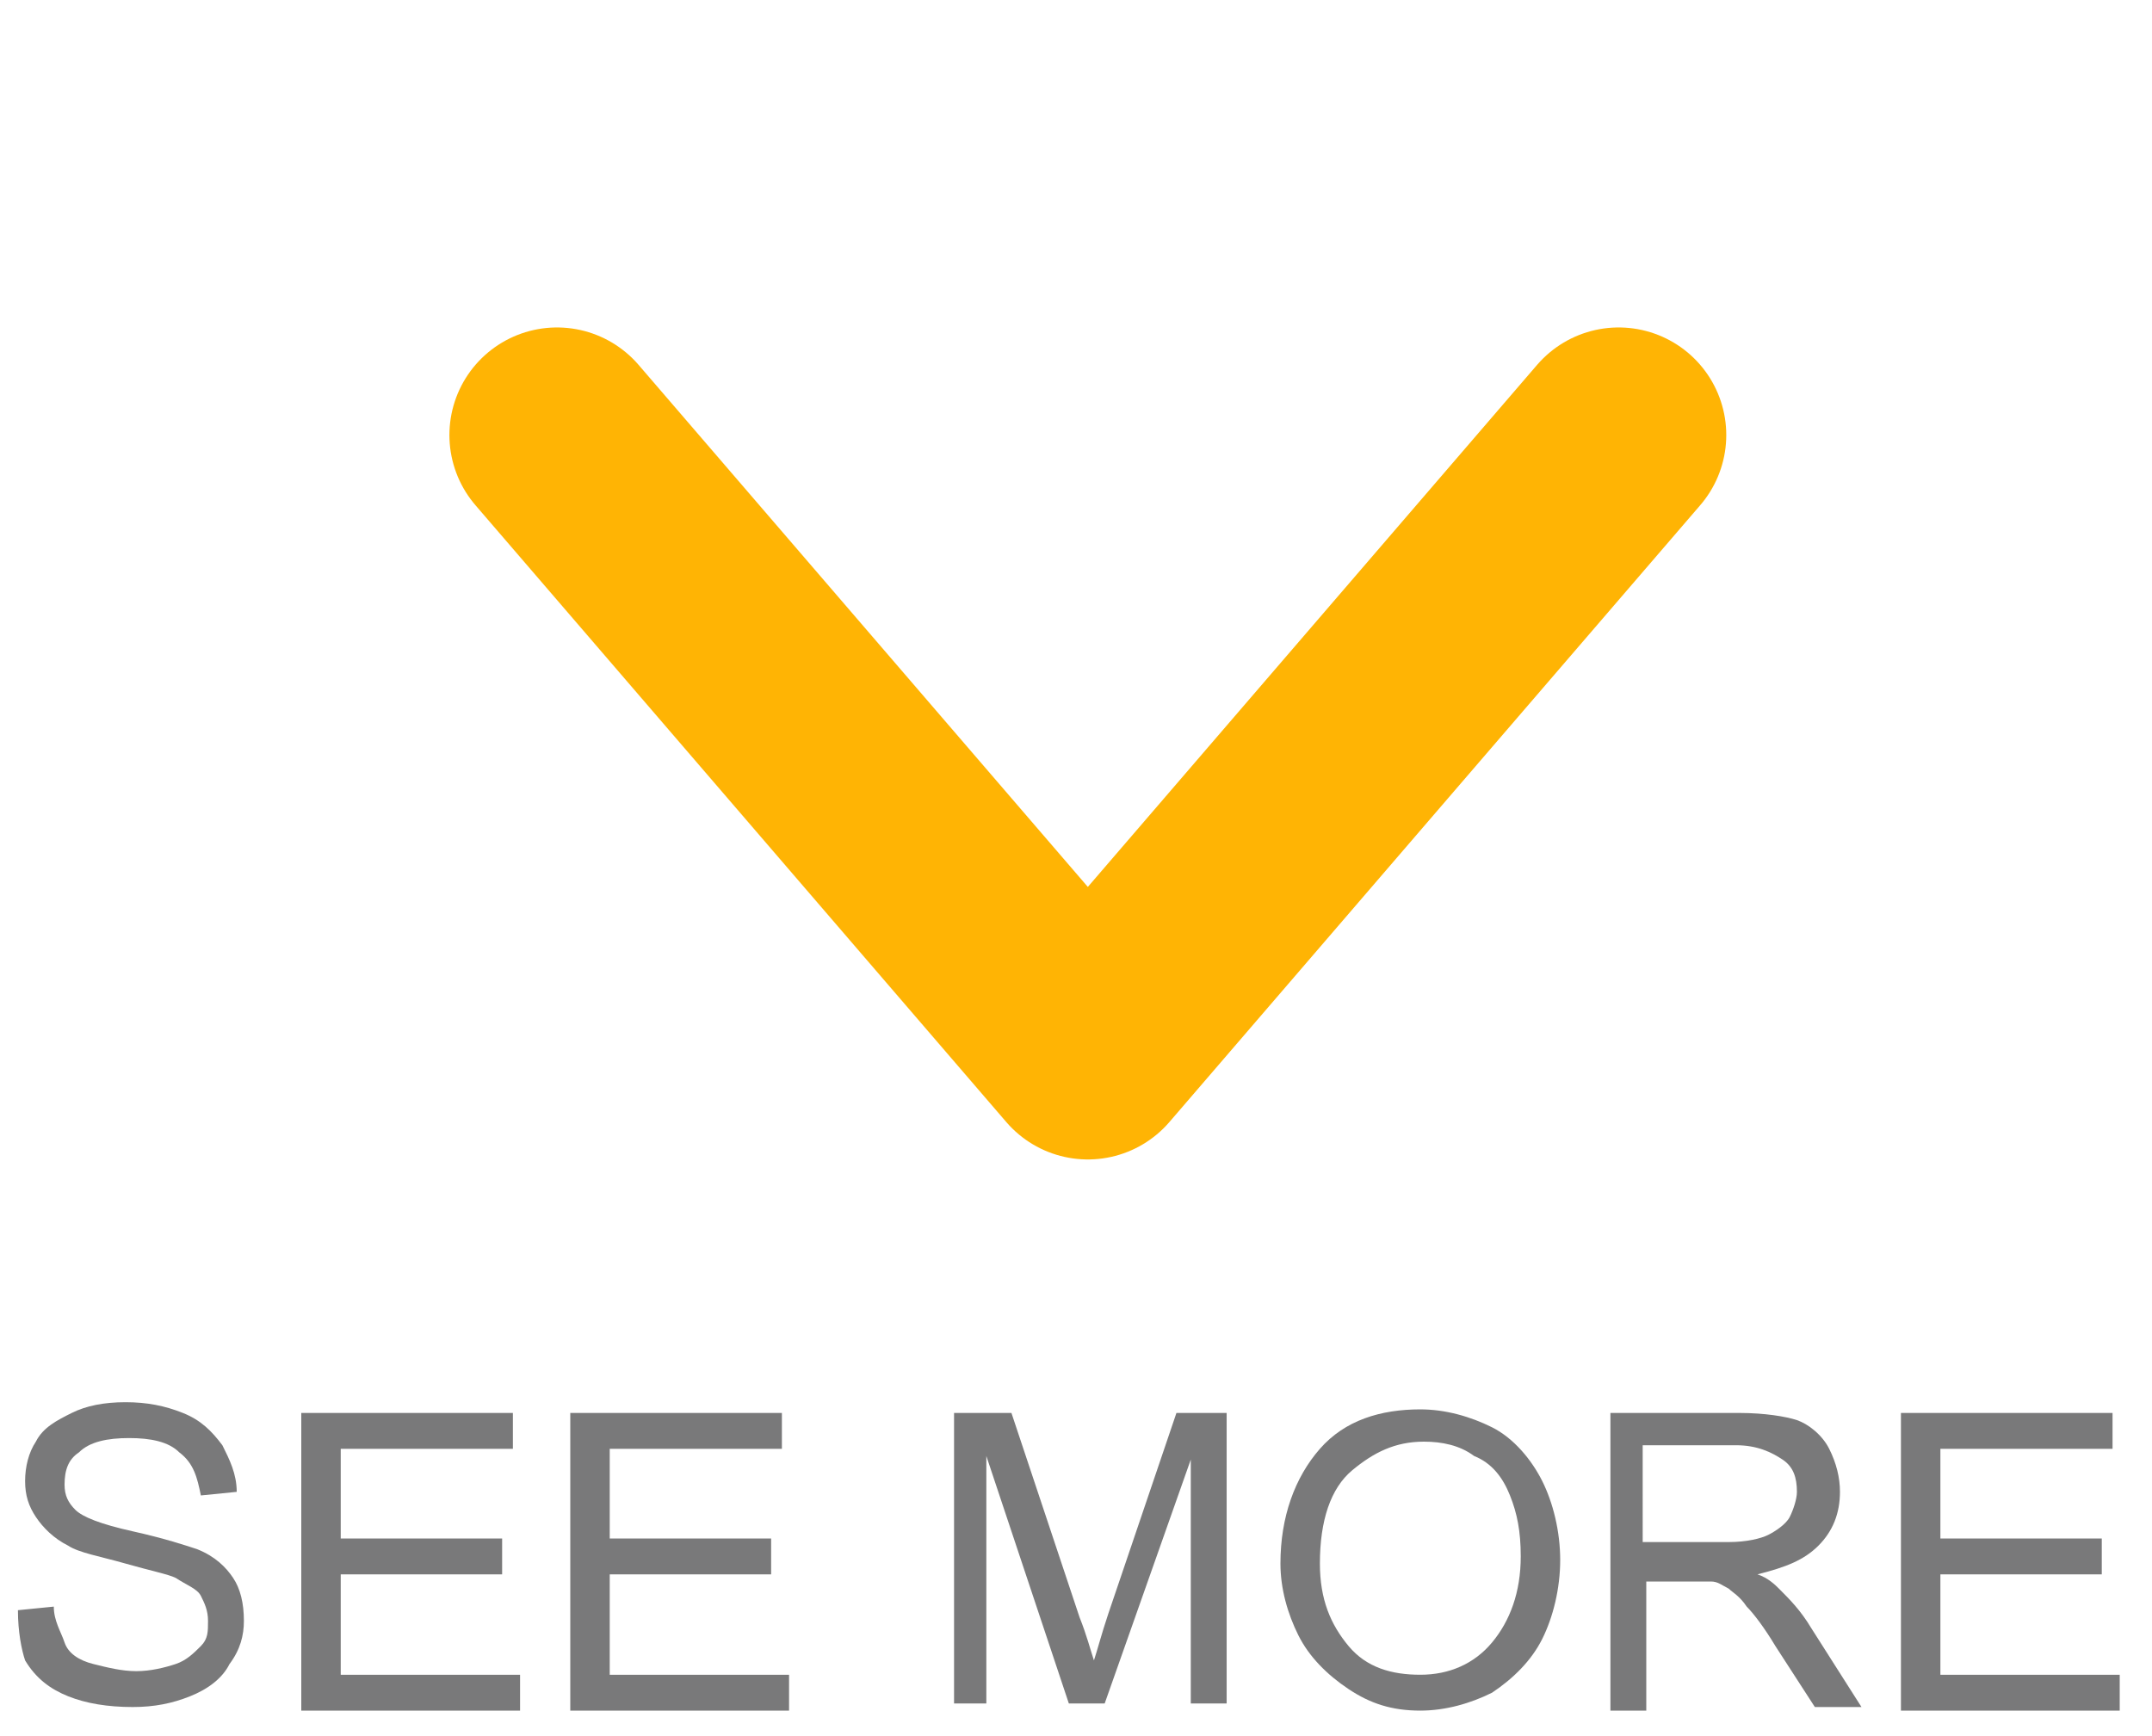
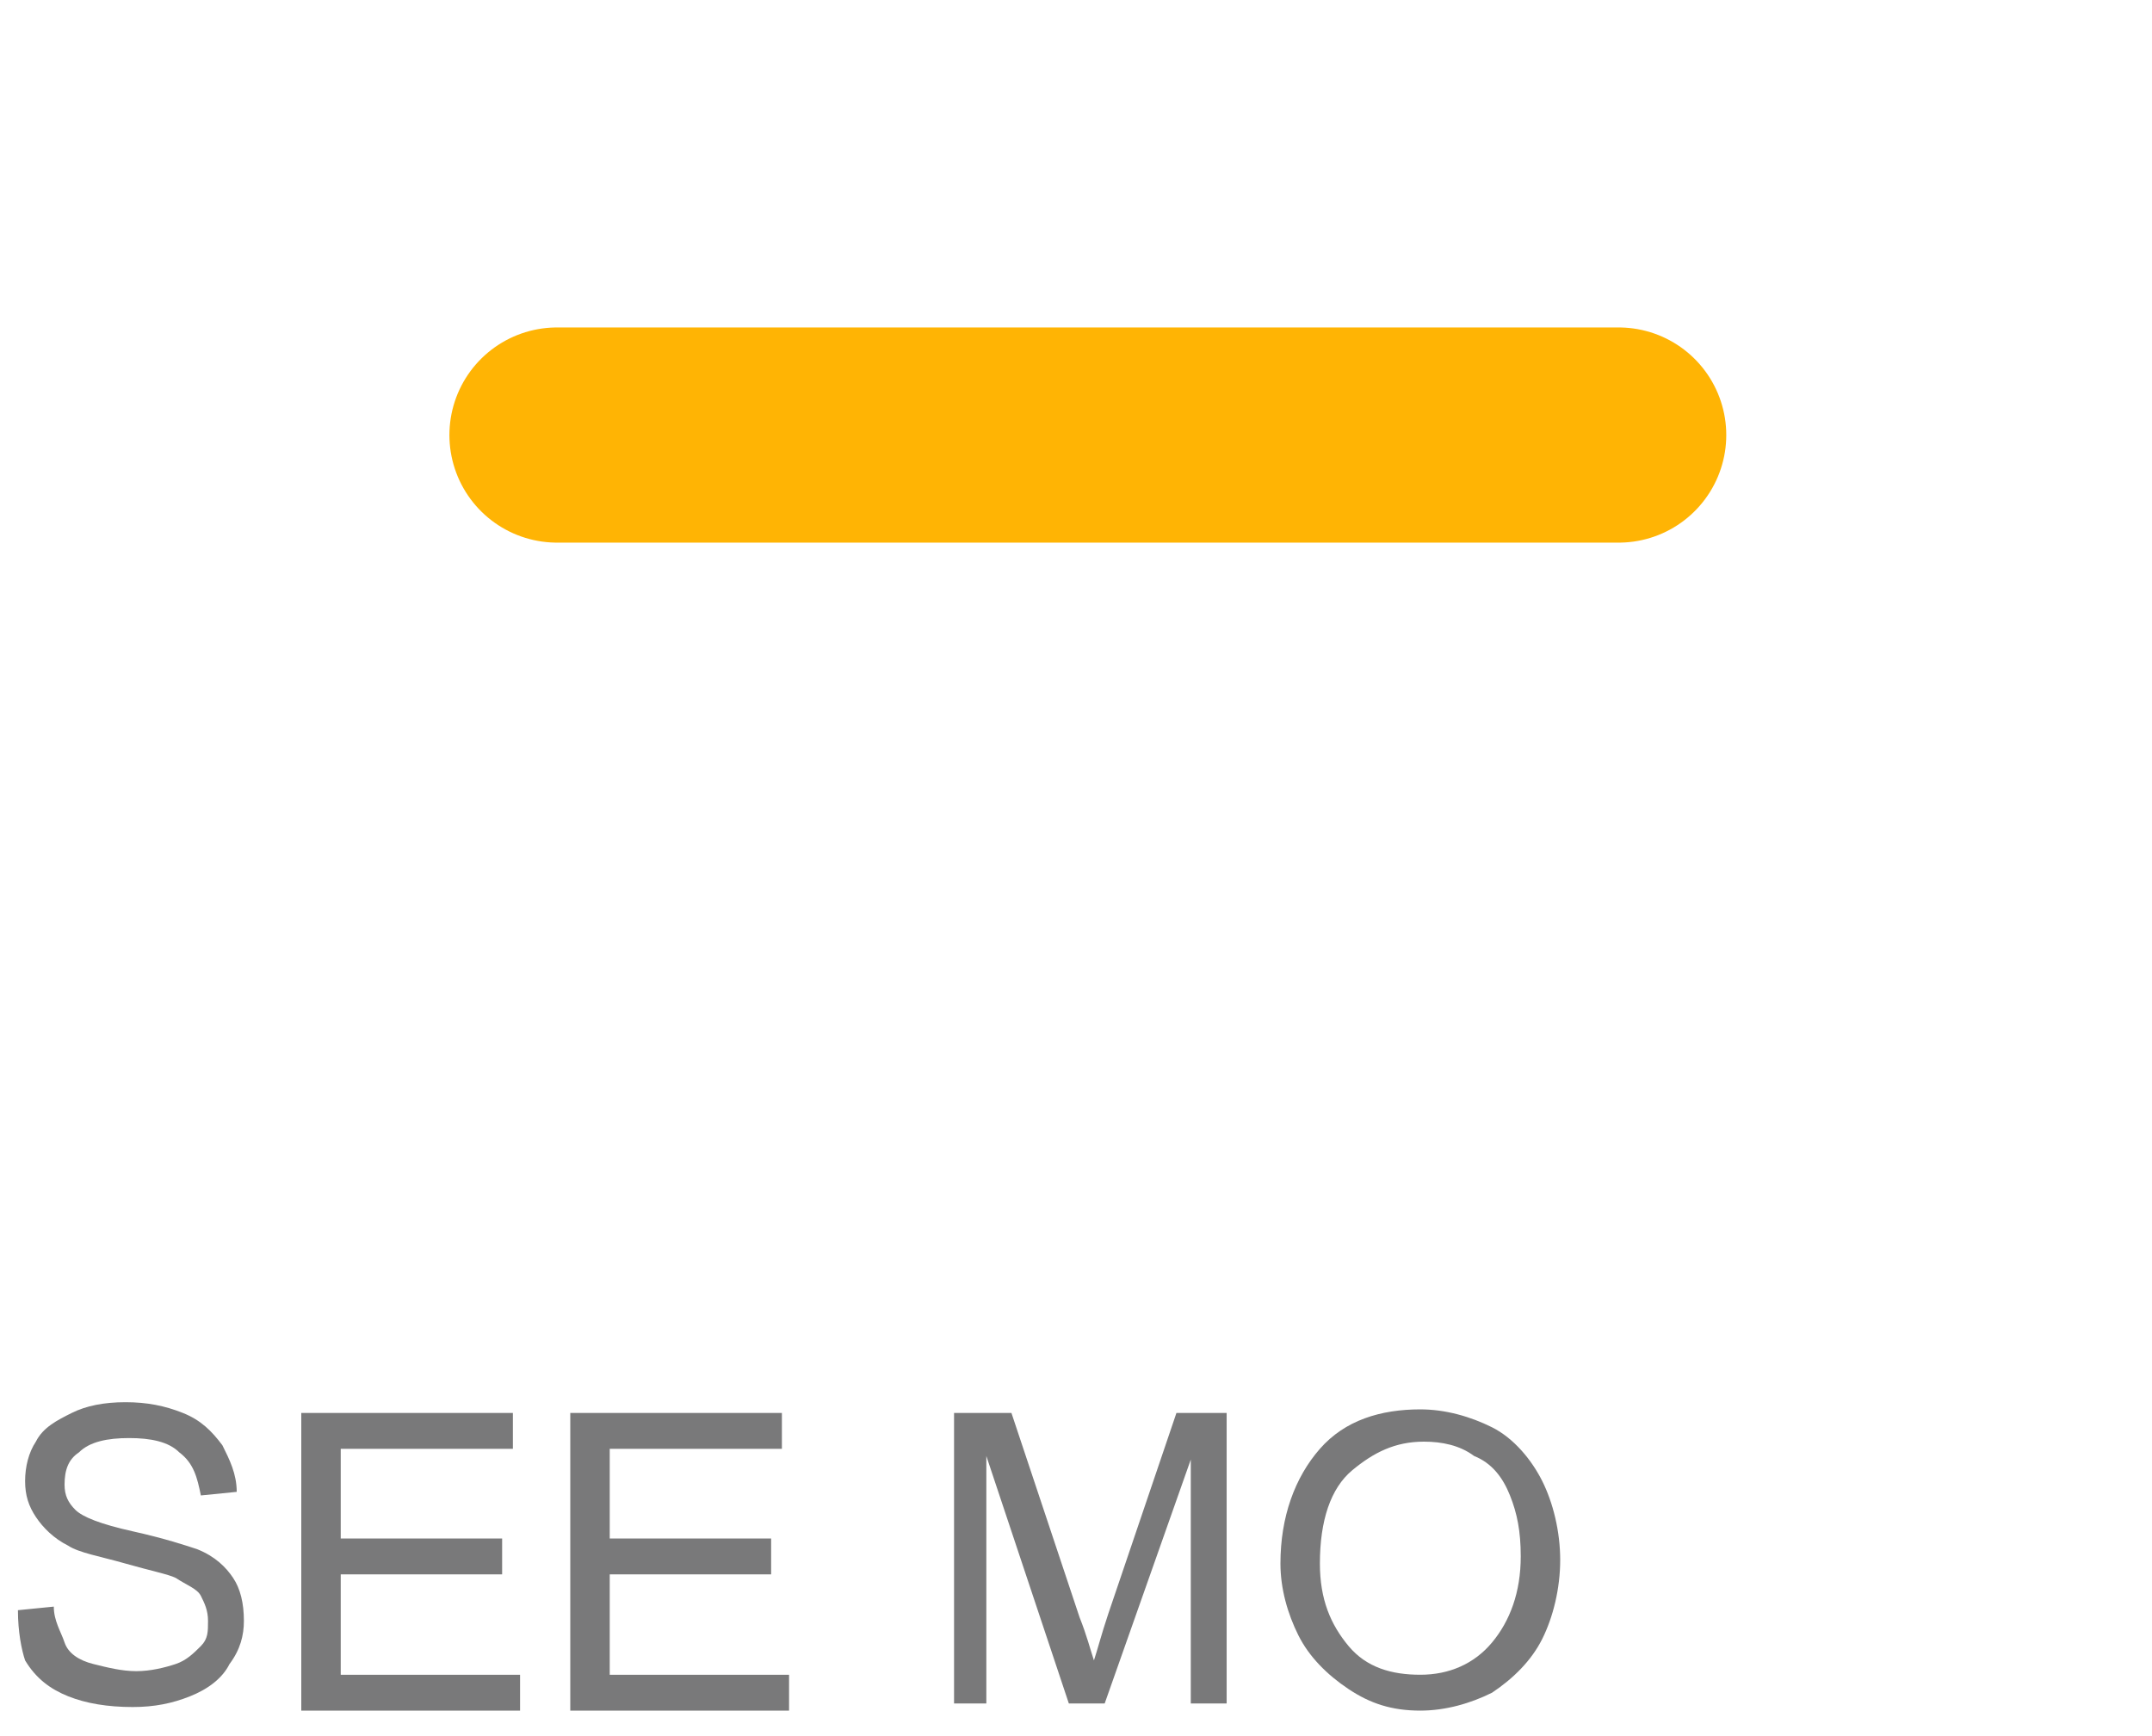
<svg xmlns="http://www.w3.org/2000/svg" version="1.1" id="Layer_1" x="0px" y="0px" viewBox="0 0 60 48.4" style="enable-background:new 0 0 60 48.4;" xml:space="preserve">
  <style type="text/css">
	.st0{enable-background:new    ;}
	.st1{fill:#79797A;}
	.st2{fill:none;stroke:#FFB404;stroke-width:6;stroke-linecap:round;stroke-linejoin:round;}
</style>
  <g class="st0">
    <path class="st1" d="M0.5,44.9l1-0.1c0,0.4,0.2,0.7,0.3,1s0.4,0.5,0.8,0.6s0.8,0.2,1.2,0.2c0.4,0,0.8-0.1,1.1-0.2   c0.3-0.1,0.5-0.3,0.7-0.5c0.2-0.2,0.2-0.4,0.2-0.7c0-0.3-0.1-0.5-0.2-0.7c-0.1-0.2-0.4-0.3-0.7-0.5c-0.2-0.1-0.7-0.2-1.4-0.4   s-1.3-0.3-1.6-0.5c-0.4-0.2-0.7-0.5-0.9-0.8c-0.2-0.3-0.3-0.6-0.3-1c0-0.4,0.1-0.8,0.3-1.1c0.2-0.4,0.6-0.6,1-0.8s0.9-0.3,1.5-0.3   c0.6,0,1.1,0.1,1.6,0.3s0.8,0.5,1.1,0.9c0.2,0.4,0.4,0.8,0.4,1.3l-1,0.1c-0.1-0.5-0.2-0.9-0.6-1.2c-0.3-0.3-0.8-0.4-1.4-0.4   c-0.6,0-1.1,0.1-1.4,0.4c-0.3,0.2-0.4,0.5-0.4,0.9c0,0.3,0.1,0.5,0.3,0.7c0.2,0.2,0.7,0.4,1.6,0.6c0.9,0.2,1.5,0.4,1.8,0.5   c0.5,0.2,0.8,0.5,1,0.8c0.2,0.3,0.3,0.7,0.3,1.2c0,0.4-0.1,0.8-0.4,1.2c-0.2,0.4-0.6,0.7-1.1,0.9c-0.5,0.2-1,0.3-1.6,0.3   c-0.7,0-1.3-0.1-1.8-0.3c-0.5-0.2-0.9-0.5-1.2-1C0.6,46,0.5,45.5,0.5,44.9z" />
    <path class="st1" d="M8.4,47.5v-8.1h5.9v1H9.5v2.5H14v1H9.5v2.8h5v1H8.4z" />
    <path class="st1" d="M15.9,47.5v-8.1h5.9v1H17v2.5h4.5v1H17v2.8h5v1H15.9z" />
    <path class="st1" d="M26.6,47.5v-8.1h1.6l1.9,5.7c0.2,0.5,0.3,0.9,0.4,1.2c0.1-0.3,0.2-0.7,0.4-1.3l1.9-5.6h1.4v8.1h-1v-6.8   l-2.4,6.8h-1l-2.3-6.9v6.9H26.6z" />
    <path class="st1" d="M35.7,43.6c0-1.3,0.4-2.4,1.1-3.2c0.7-0.8,1.7-1.1,2.8-1.1c0.7,0,1.4,0.2,2,0.5s1.1,0.9,1.4,1.5   c0.3,0.6,0.5,1.4,0.5,2.2c0,0.8-0.2,1.6-0.5,2.2c-0.3,0.6-0.8,1.1-1.4,1.5c-0.6,0.3-1.3,0.5-2,0.5c-0.8,0-1.4-0.2-2-0.6   s-1.1-0.9-1.4-1.5C35.9,45,35.7,44.3,35.7,43.6z M36.8,43.6c0,1,0.3,1.7,0.8,2.3c0.5,0.6,1.2,0.8,2,0.8c0.8,0,1.5-0.3,2-0.9   c0.5-0.6,0.8-1.4,0.8-2.4c0-0.7-0.1-1.2-0.3-1.7s-0.5-0.9-1-1.1c-0.4-0.3-0.9-0.4-1.4-0.4c-0.8,0-1.4,0.3-2,0.8   C37.1,41.5,36.8,42.4,36.8,43.6z" />
-     <path class="st1" d="M44.9,47.5v-8.1h3.6c0.7,0,1.3,0.1,1.6,0.2s0.7,0.4,0.9,0.8s0.3,0.8,0.3,1.2c0,0.6-0.2,1.1-0.6,1.5   c-0.4,0.4-0.9,0.6-1.7,0.8c0.3,0.1,0.5,0.3,0.6,0.4c0.3,0.3,0.6,0.6,0.9,1.1l1.4,2.2h-1.3l-1.1-1.7c-0.3-0.5-0.6-0.9-0.8-1.1   c-0.2-0.3-0.4-0.4-0.5-0.5c-0.2-0.1-0.3-0.2-0.5-0.2c-0.1,0-0.3,0-0.6,0h-1.2v3.6H44.9z M45.9,43h2.3c0.5,0,0.9-0.1,1.1-0.2   s0.5-0.3,0.6-0.5c0.1-0.2,0.2-0.5,0.2-0.7c0-0.4-0.1-0.7-0.4-0.9s-0.7-0.4-1.3-0.4h-2.6V43z" />
-     <path class="st1" d="M53,47.5v-8.1h5.9v1h-4.8v2.5h4.5v1h-4.5v2.8h5v1H53z" />
  </g>
  <g transform="translate(4.23 4.231)">
-     <path class="st2" d="M11.3,7.9l14.8,17.2L40.9,7.9" />
+     <path class="st2" d="M11.3,7.9L40.9,7.9" />
  </g>
</svg>